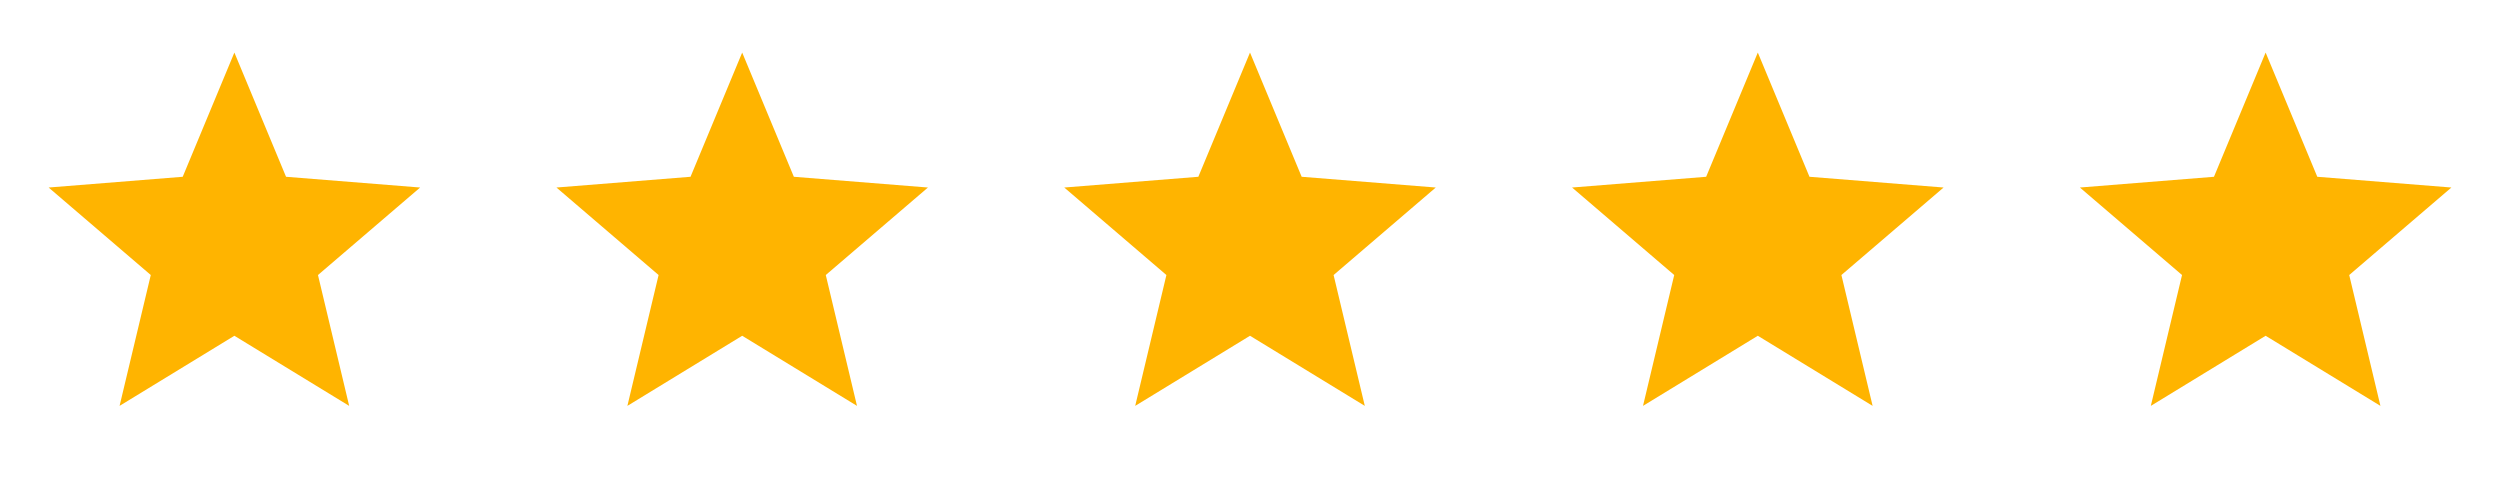
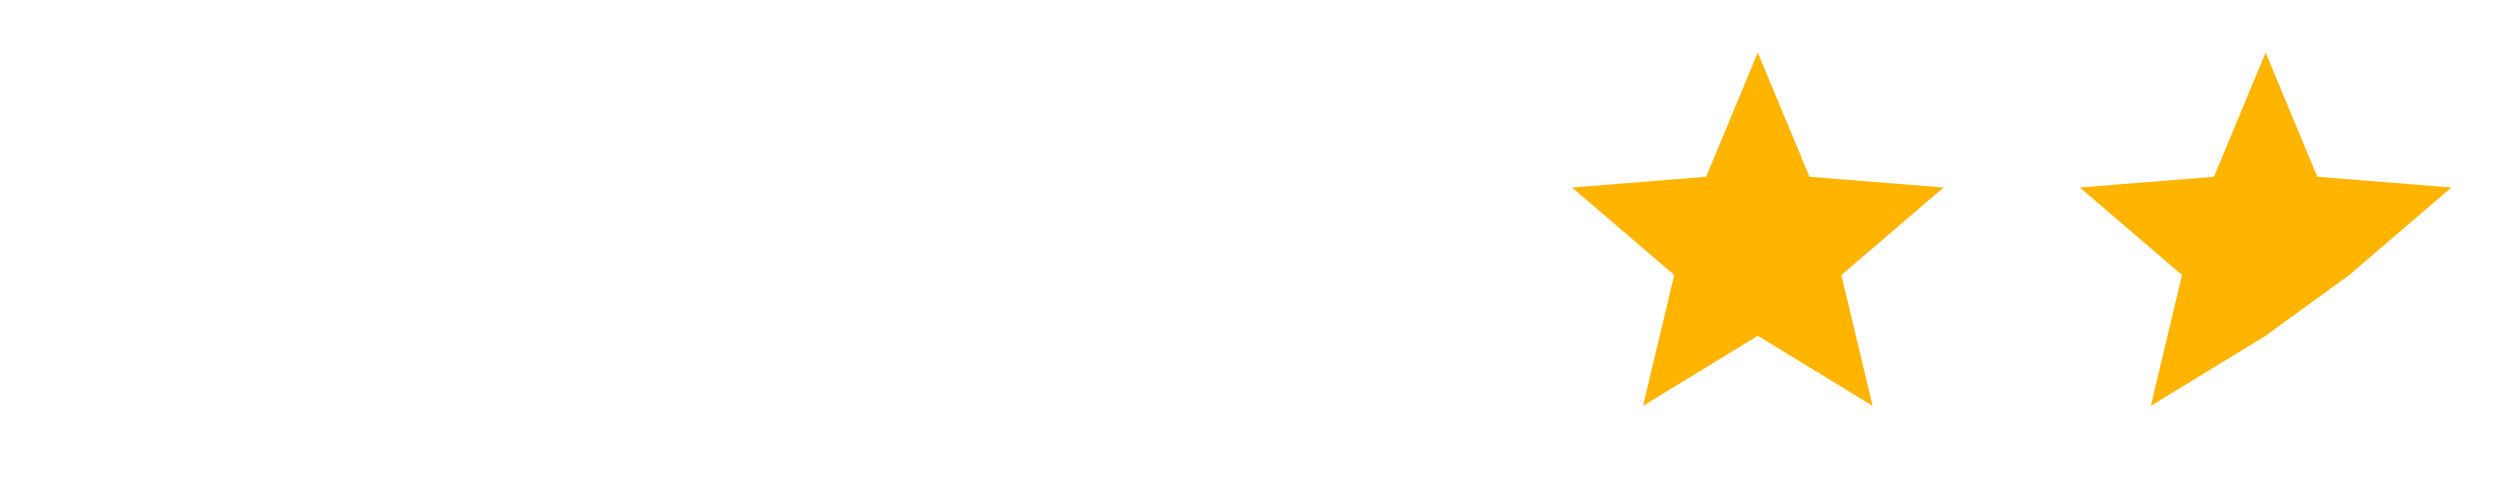
<svg xmlns="http://www.w3.org/2000/svg" width="128" height="25" viewBox="0 0 128 25" fill="none">
-   <path d="M12 17.191L6.122 20.781L7.72 14.081L2.49 9.601L9.355 9.051L12 2.691L14.645 9.051L21.511 9.601L16.28 14.081L17.878 20.781L12 17.191Z" fill="#FFB400" />
-   <path d="M38 17.191L32.122 20.781L33.72 14.081L28.49 9.601L35.355 9.051L38 2.691L40.645 9.051L47.511 9.601L42.28 14.081L43.878 20.781L38 17.191Z" fill="#FFB400" />
-   <path d="M64 17.191L58.122 20.781L59.72 14.081L54.49 9.601L61.355 9.051L64 2.691L66.645 9.051L73.511 9.601L68.28 14.081L69.878 20.781L64 17.191Z" fill="#FFB400" />
  <path d="M90 17.191L84.122 20.781L85.72 14.081L80.49 9.601L87.355 9.051L90 2.691L92.645 9.051L99.511 9.601L94.28 14.081L95.878 20.781L90 17.191Z" fill="#FFB400" />
-   <path d="M116 17.191L110.122 20.781L111.72 14.081L106.49 9.601L113.355 9.051L116 2.691L118.645 9.051L125.511 9.601L120.28 14.081L121.878 20.781L116 17.191Z" fill="#FFB400" />
+   <path d="M116 17.191L110.122 20.781L111.72 14.081L106.49 9.601L113.355 9.051L116 2.691L118.645 9.051L125.511 9.601L120.28 14.081L116 17.191Z" fill="#FFB400" />
</svg>